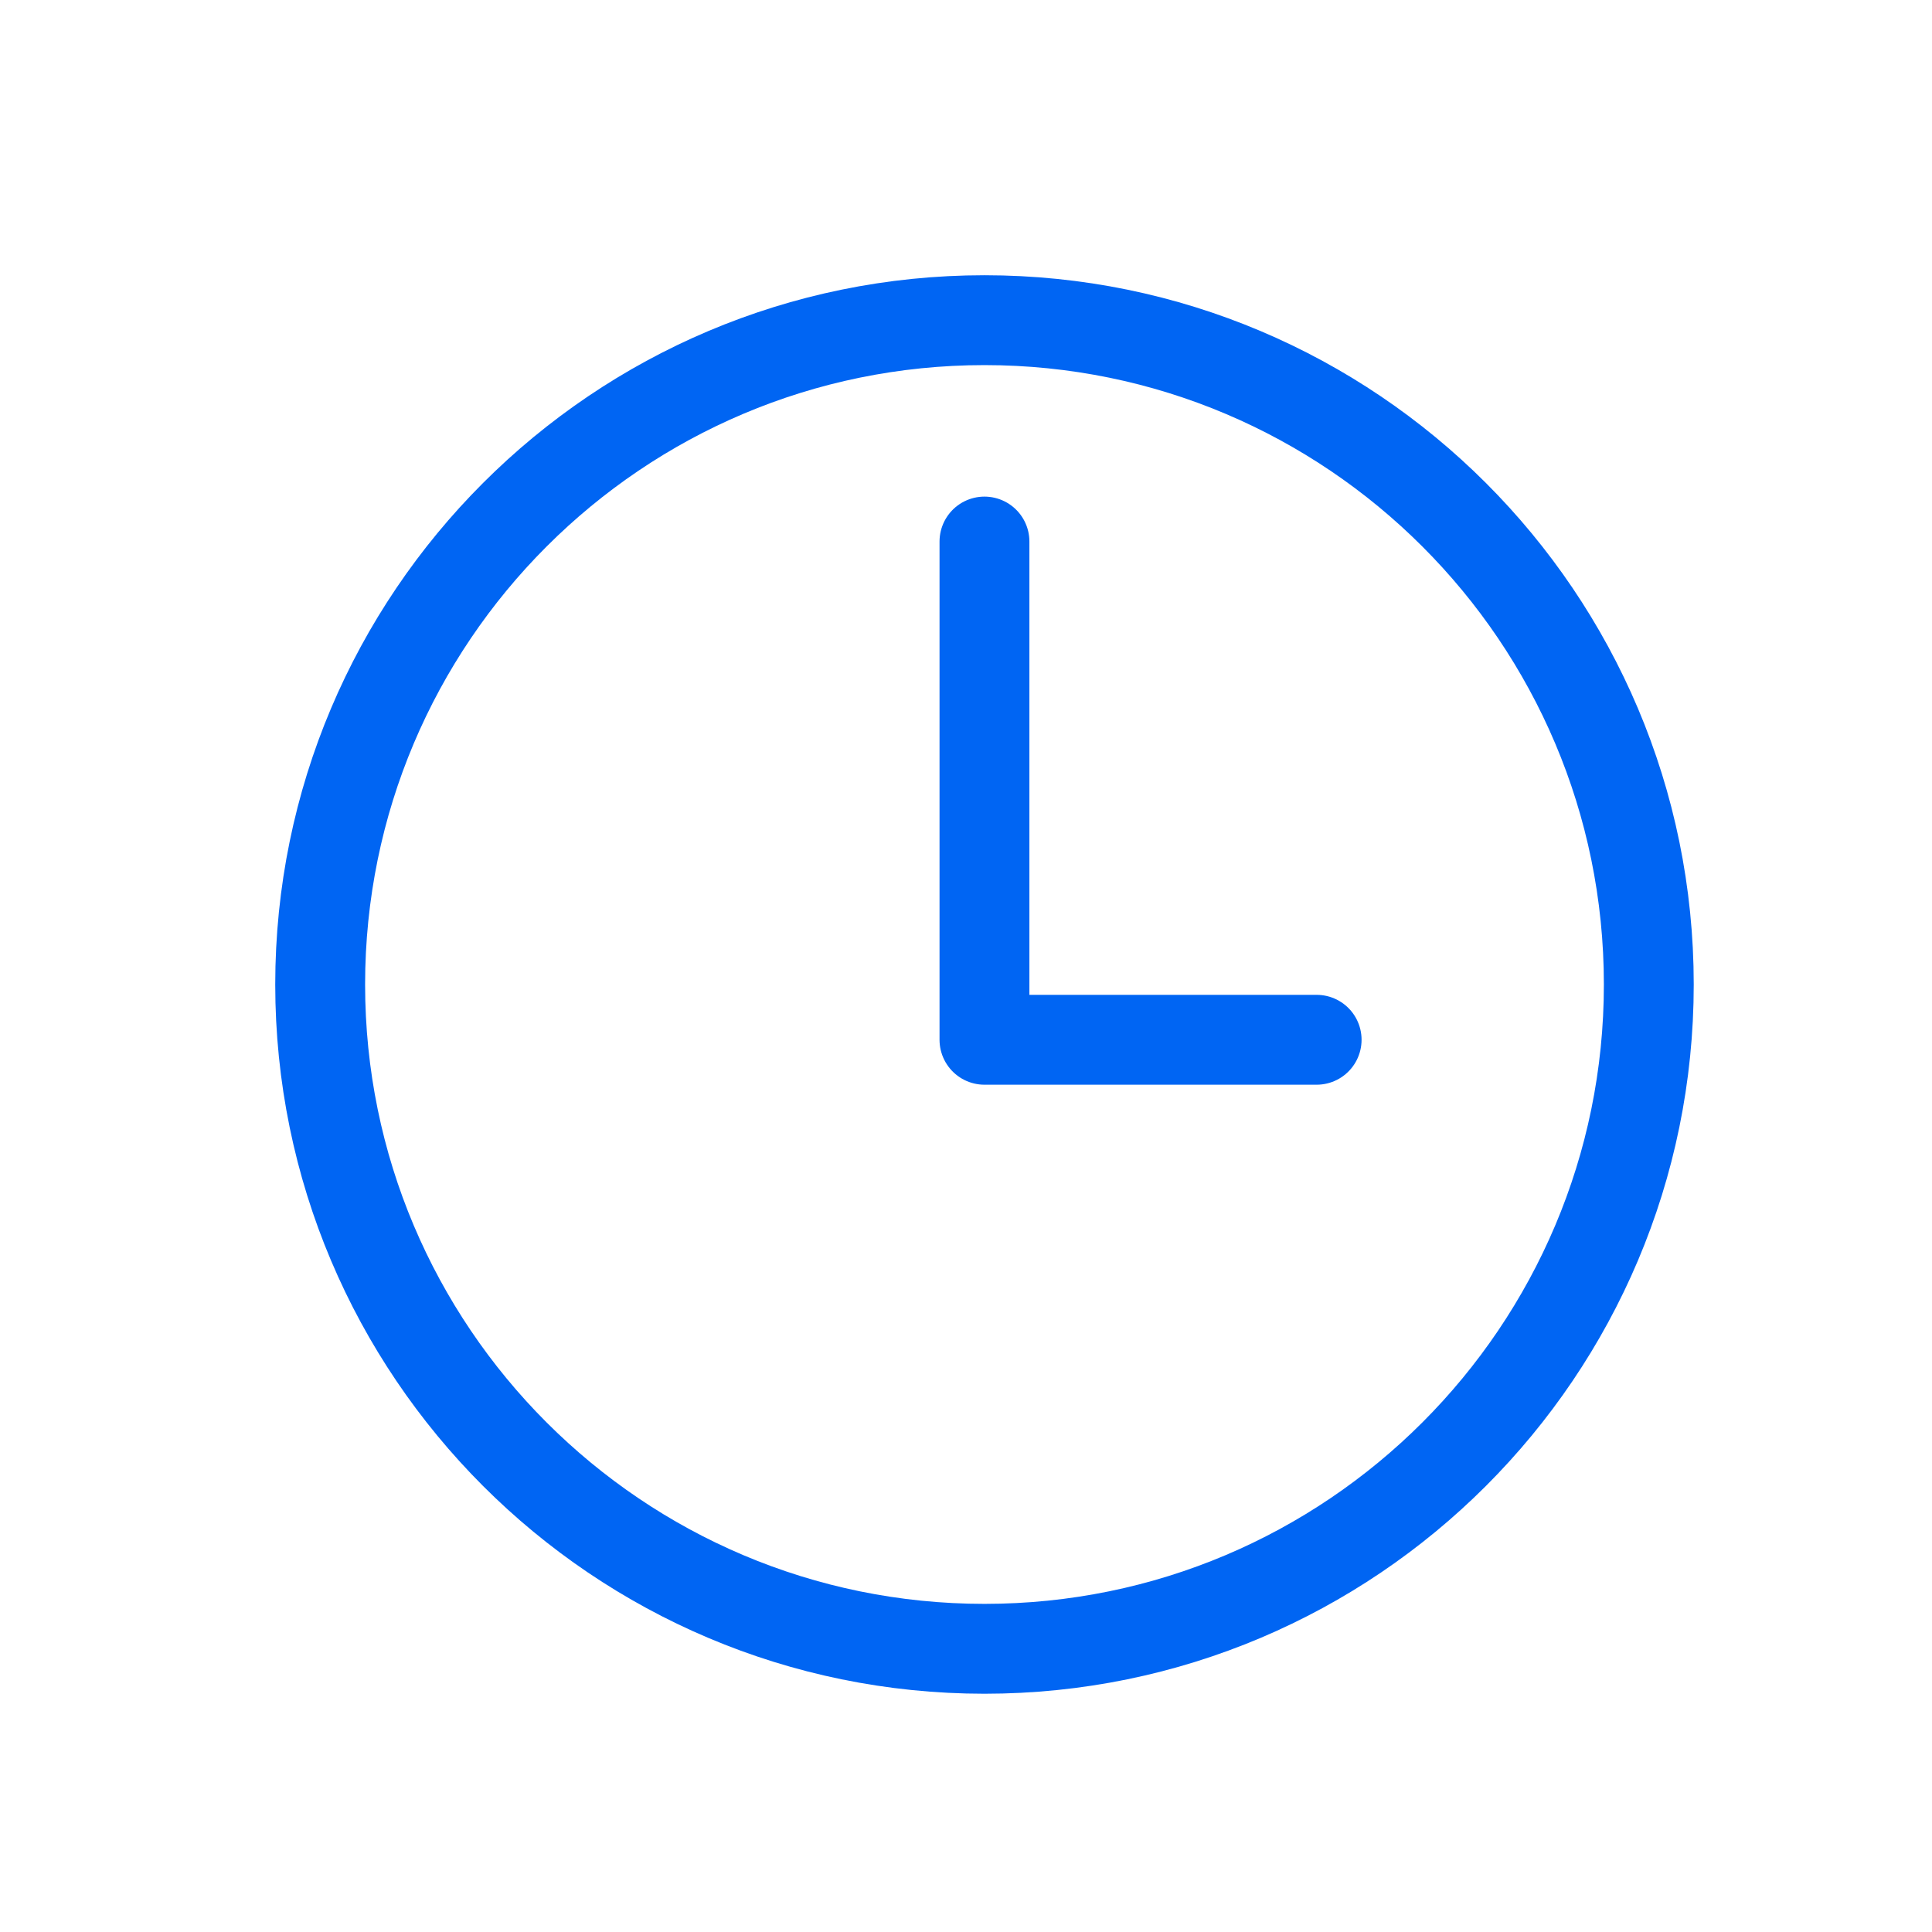
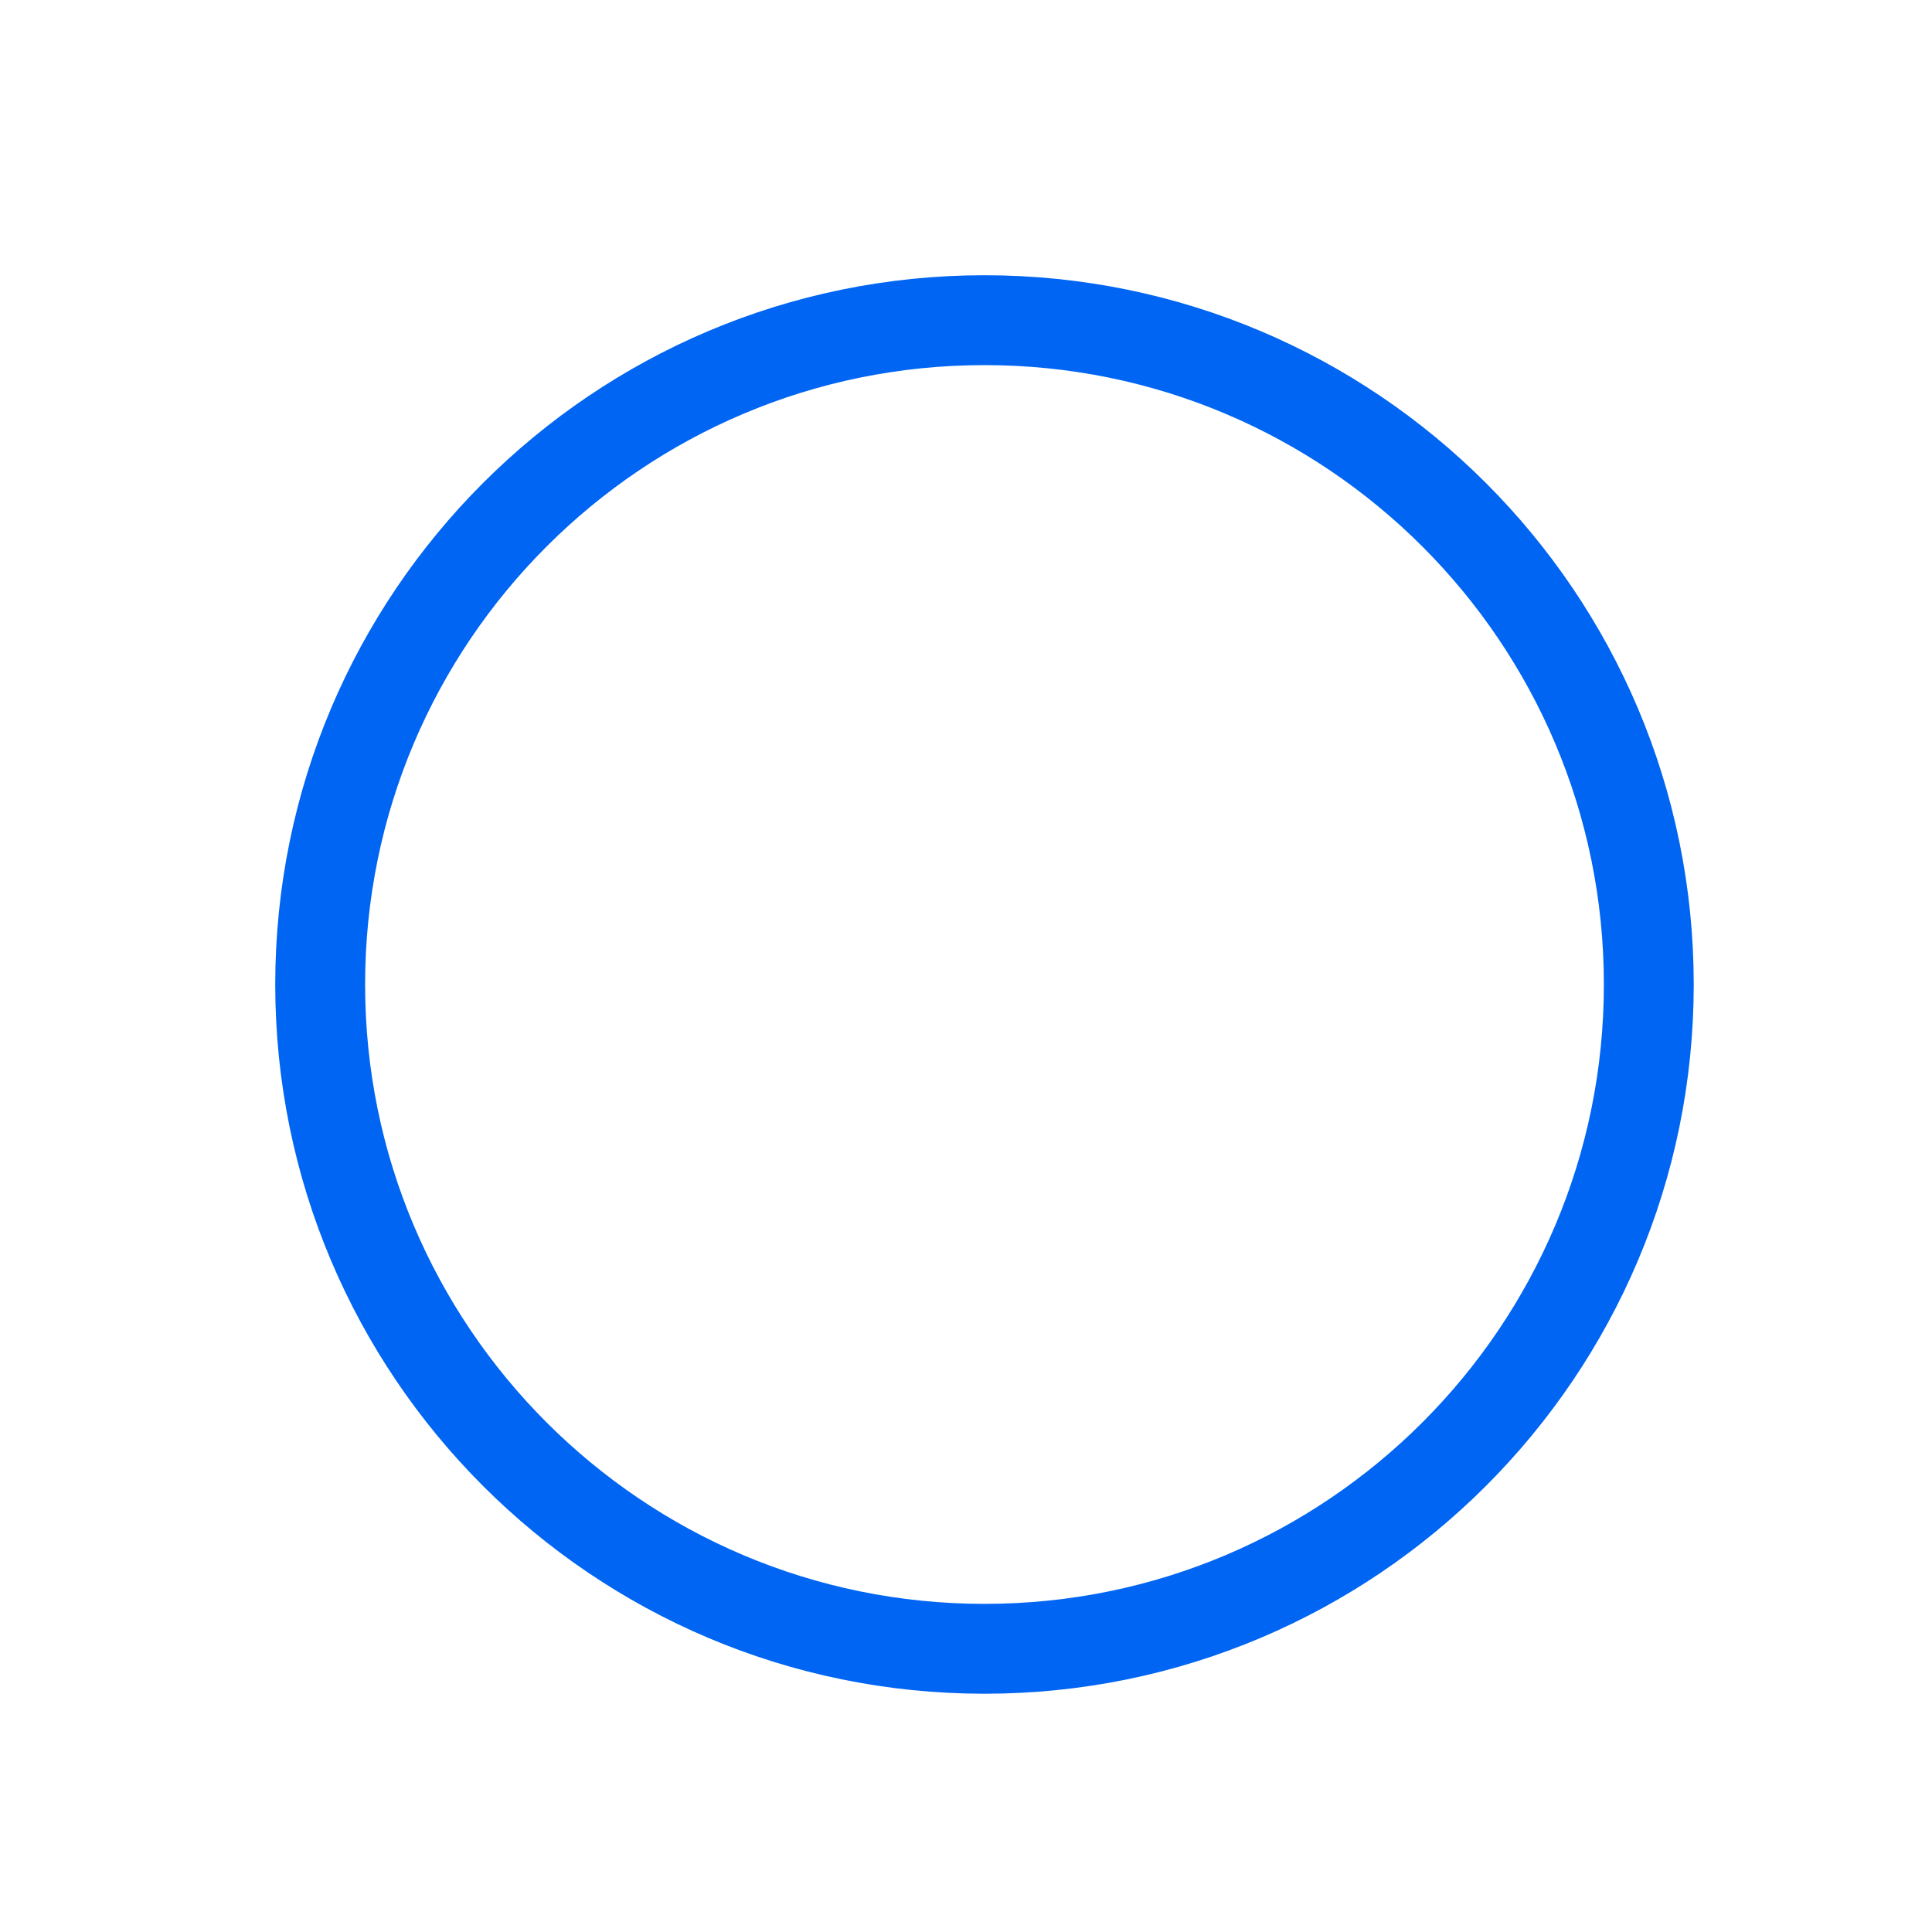
<svg xmlns="http://www.w3.org/2000/svg" width="43" height="43" viewBox="0 0 43 43" fill="none">
  <path d="M21.911 7.126C13.748 7.126 7.126 13.748 7.126 21.911C7.126 30.074 13.748 36.697 21.911 36.697C30.074 36.697 36.697 30.074 36.697 21.911C36.697 13.748 30.074 7.126 21.911 7.126Z" stroke="#0065F3" stroke-width="2" stroke-miterlimit="10" />
-   <path d="M21.911 12.053V23.142H29.304" stroke="#0065F3" stroke-width="2" stroke-linecap="round" stroke-linejoin="round" />
</svg>